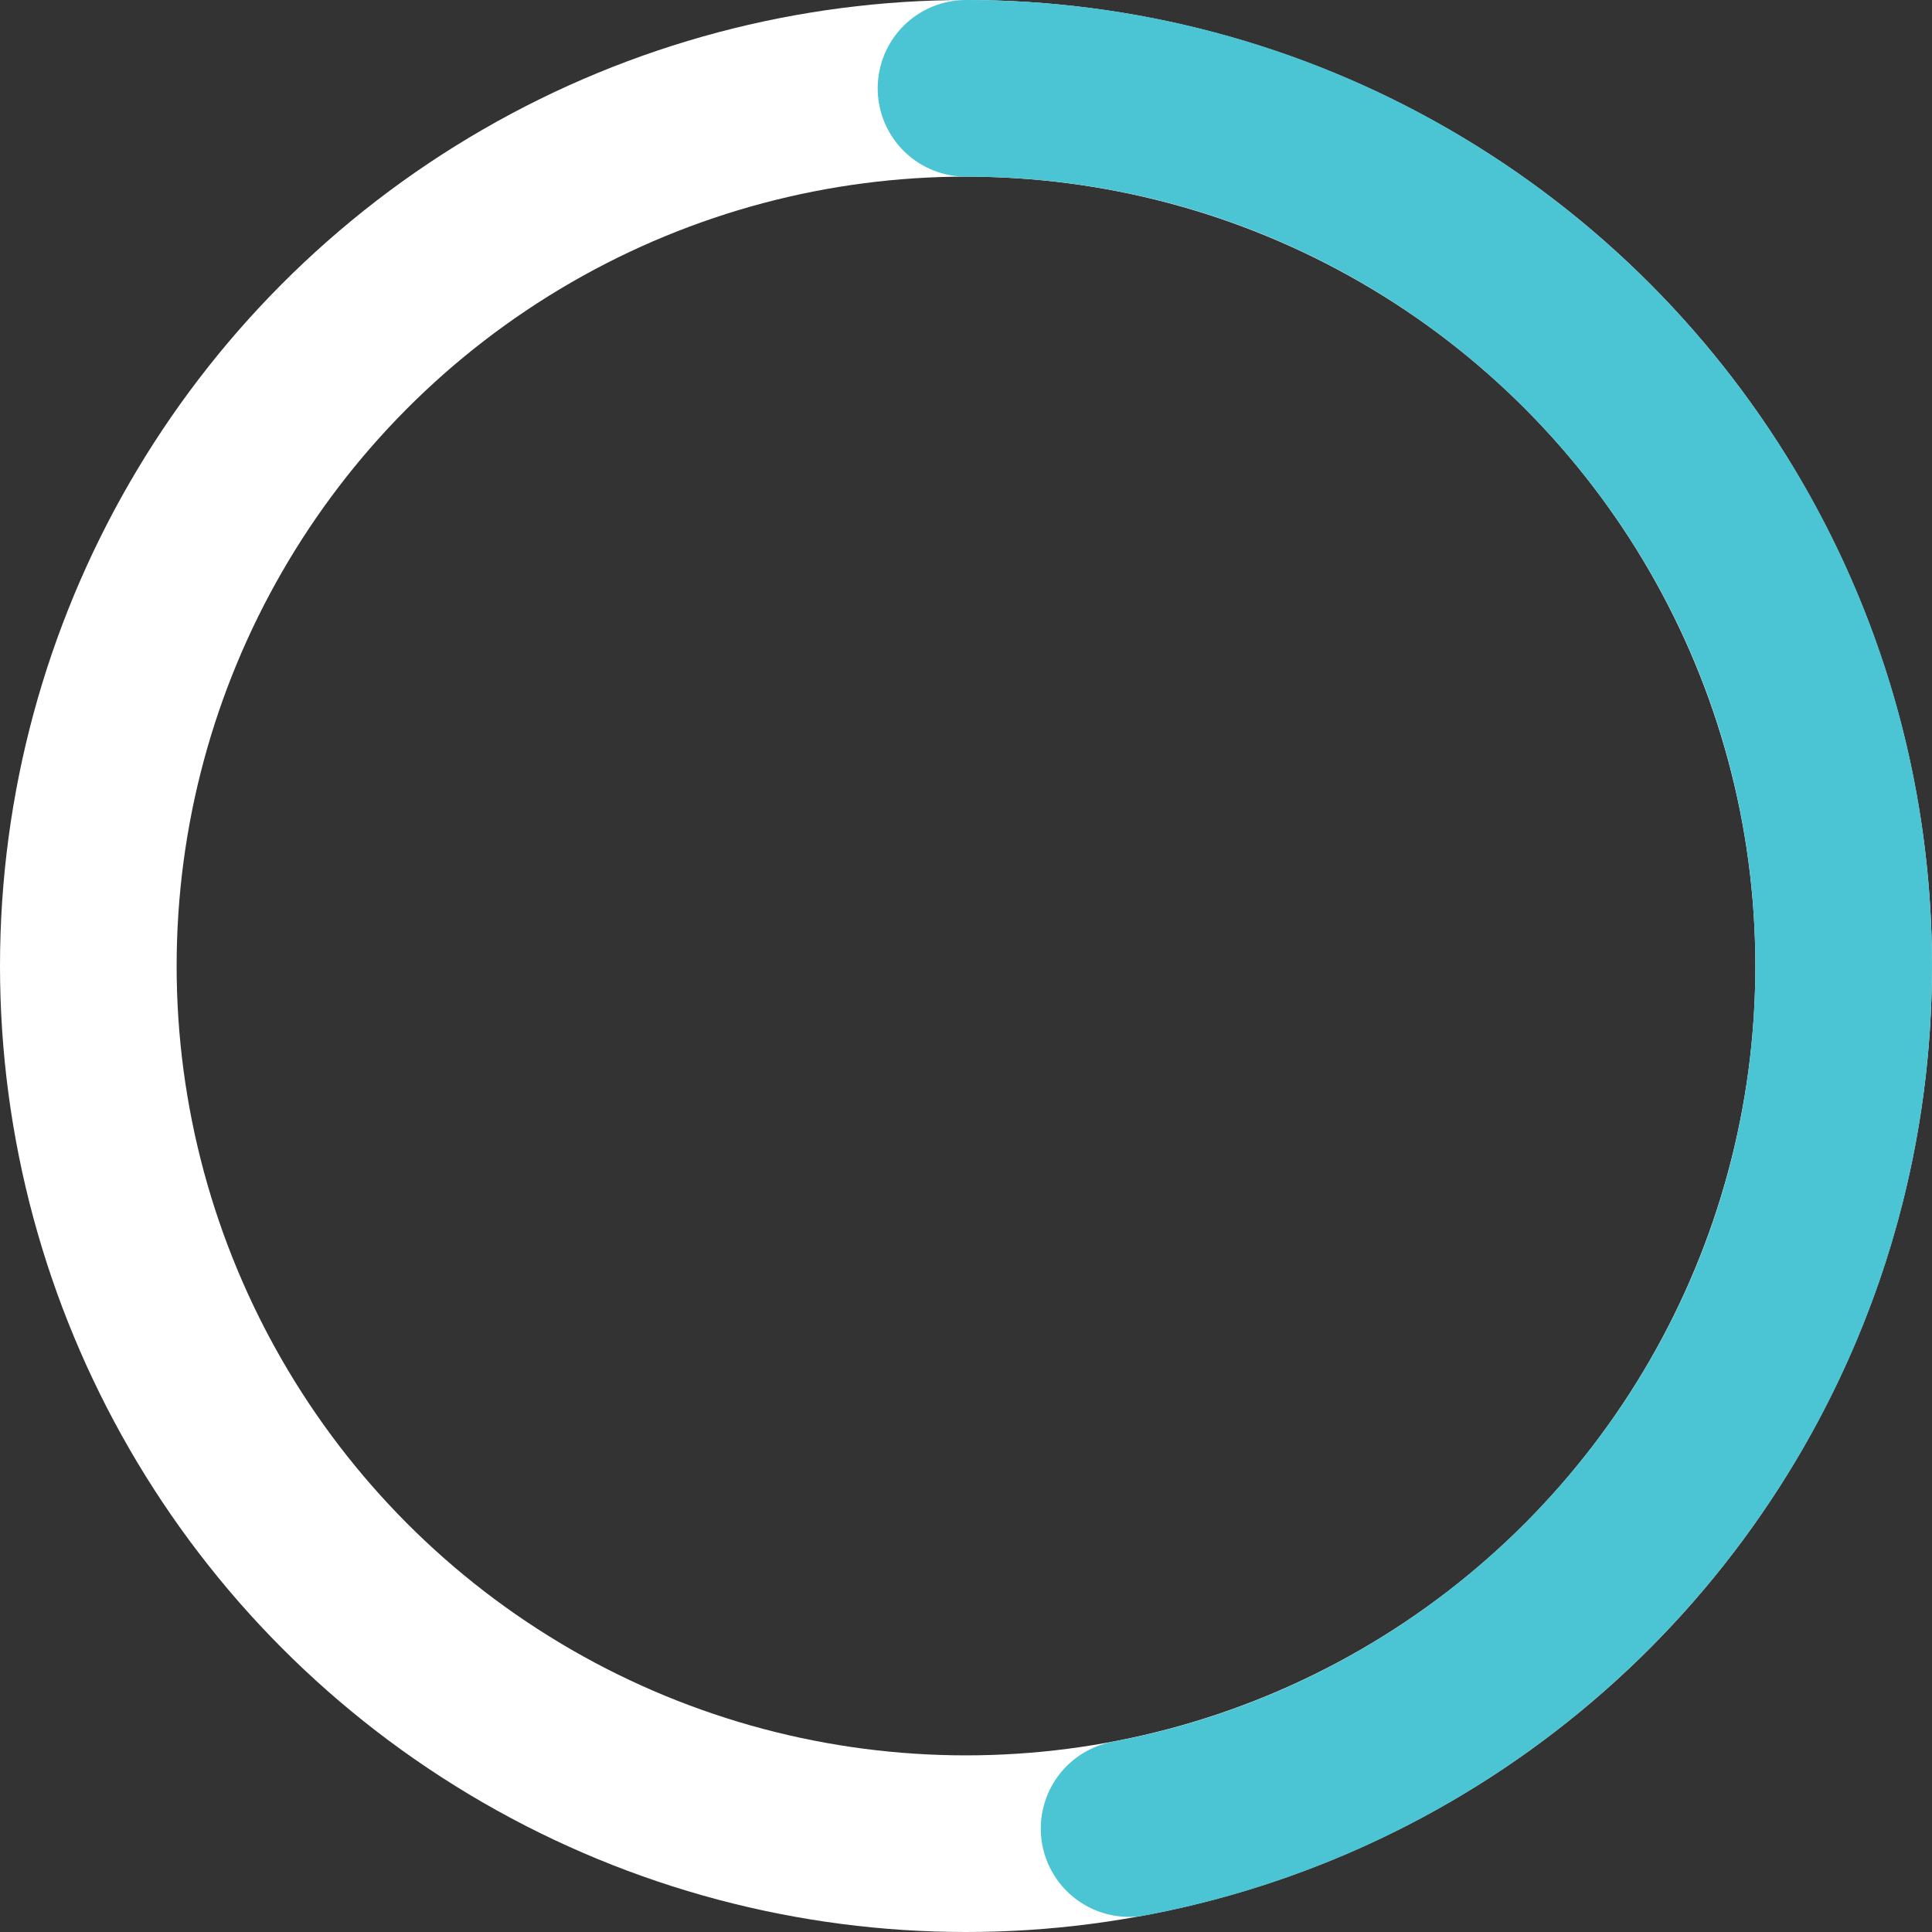
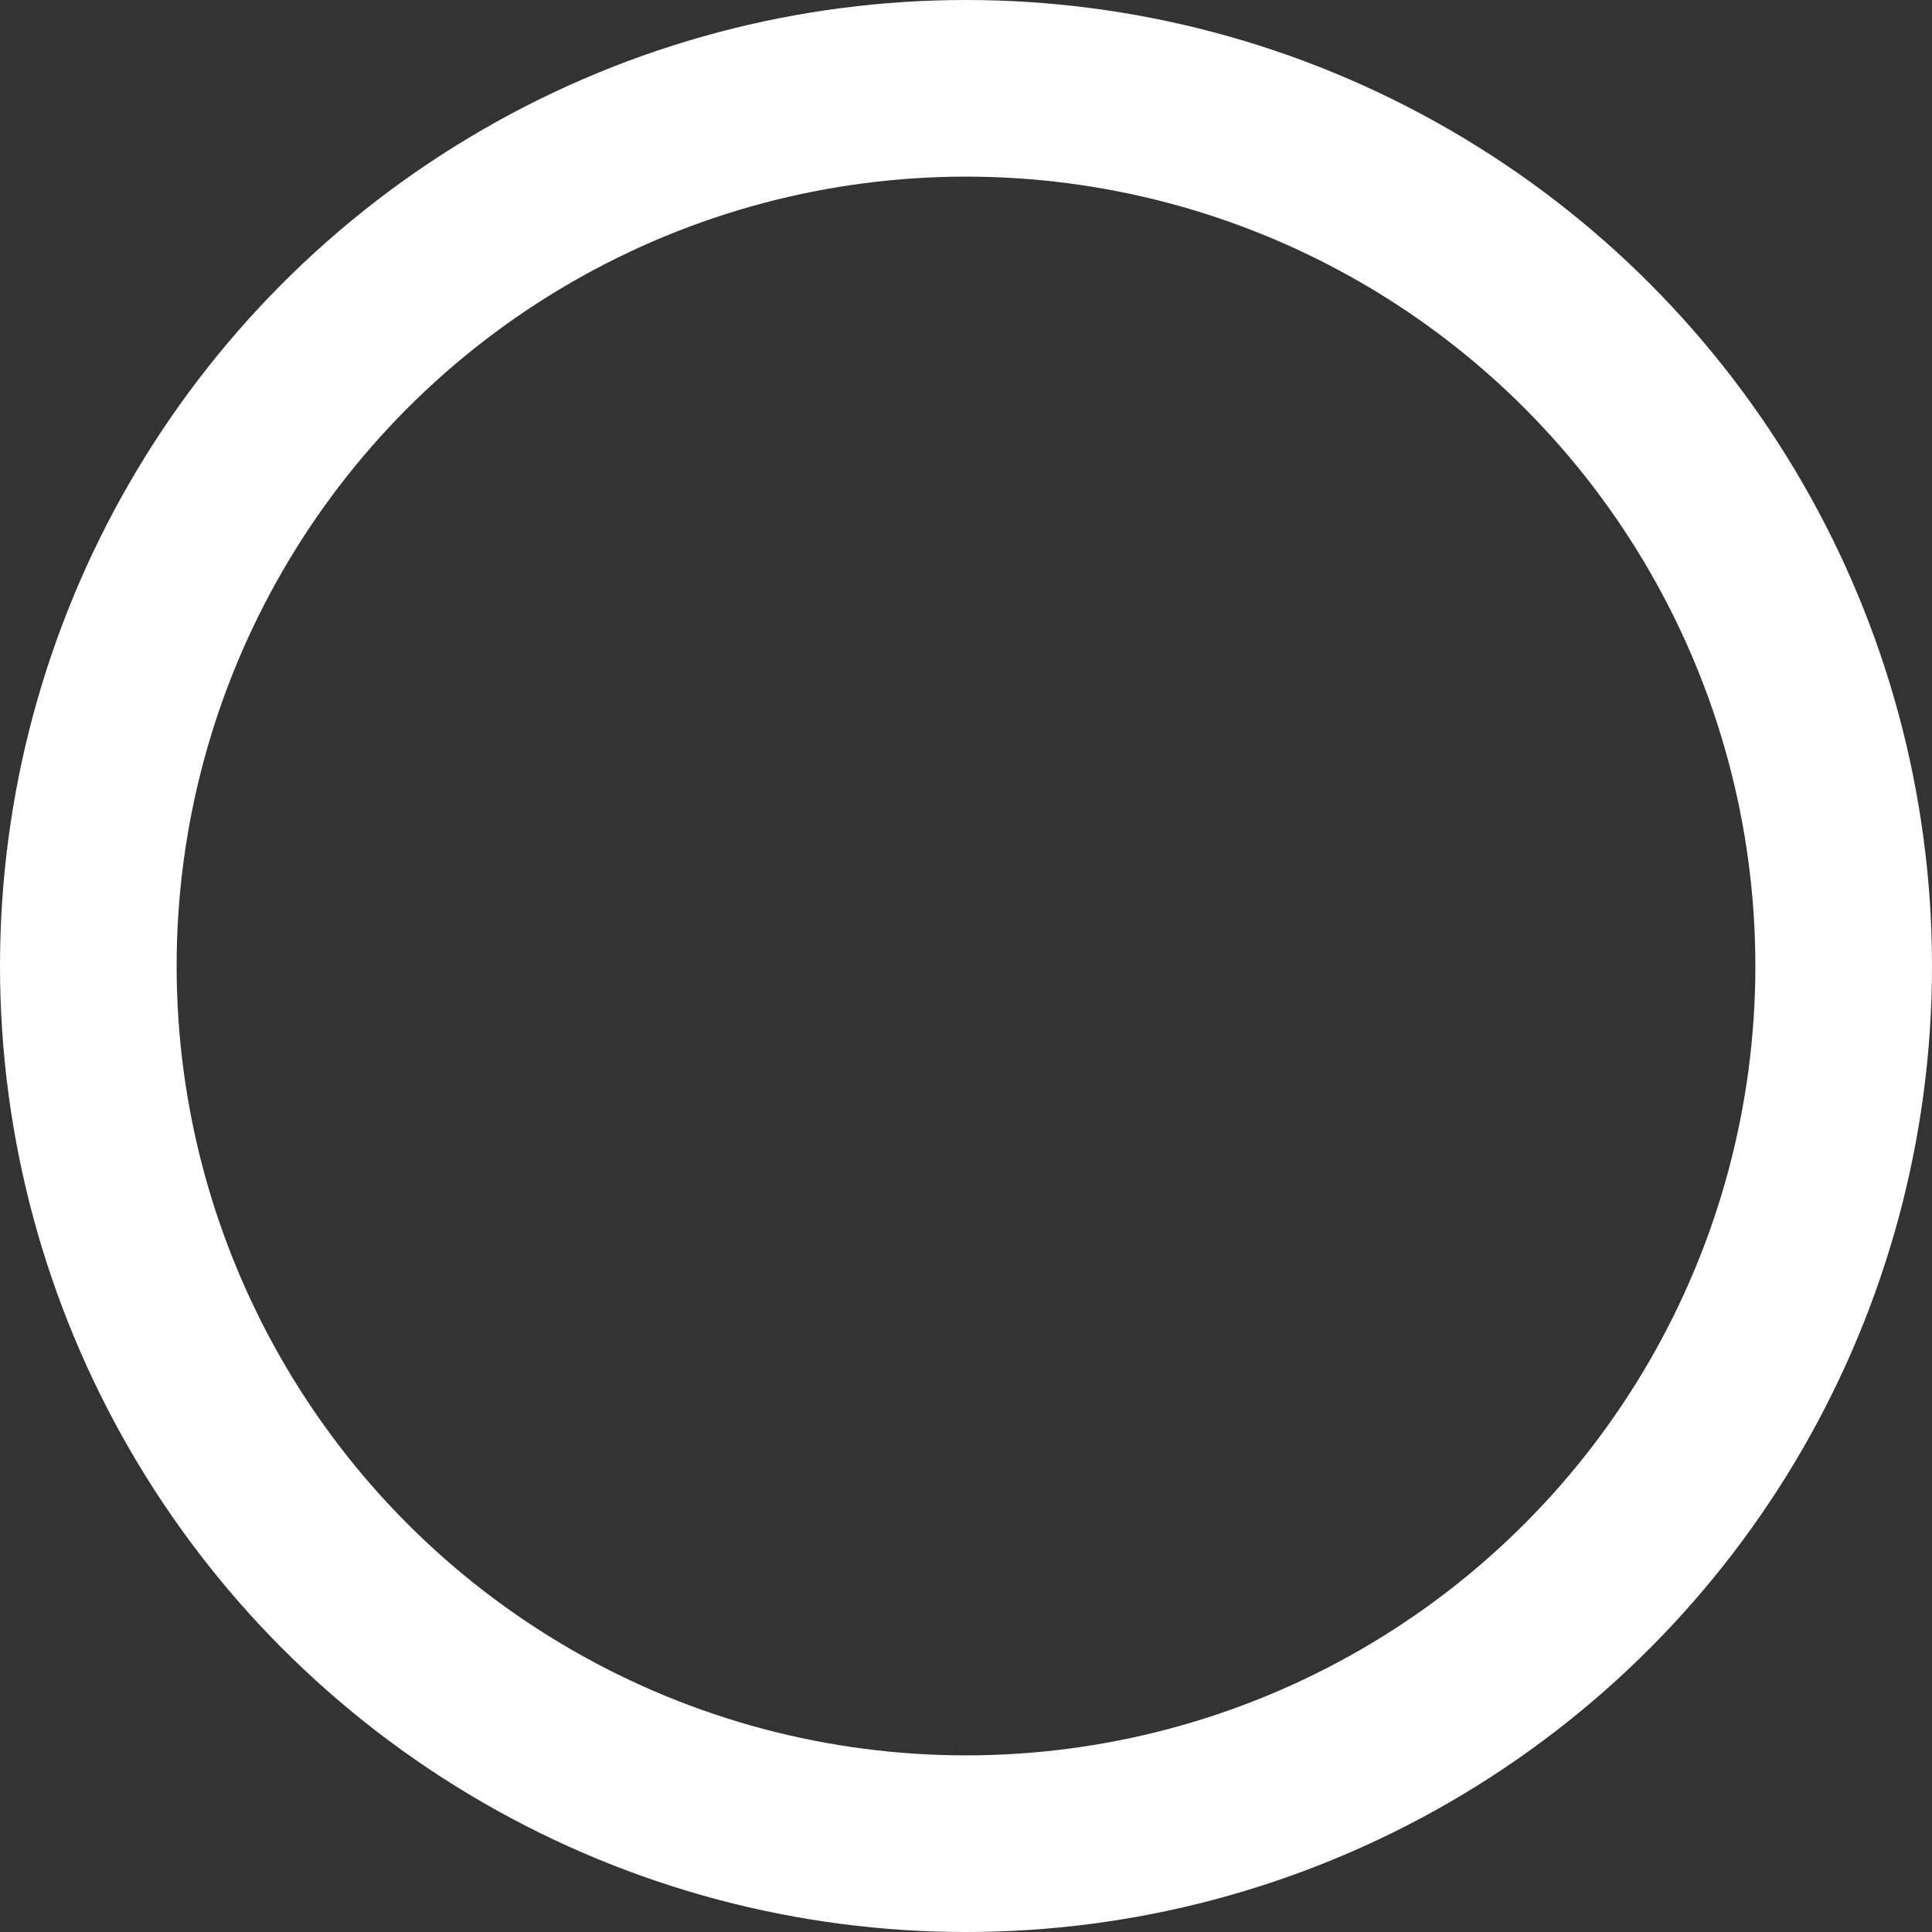
<svg xmlns="http://www.w3.org/2000/svg" id="Layer_1643f0889fba4b" viewBox="0 0 328.14 328.14" aria-hidden="true" width="328px" height="328px">
  <rect x="0" y="0" width="328.14" height="328.14" fill="#333333" stroke="none" />
  <defs>
    <linearGradient class="cerosgradient" data-cerosgradient="true" id="CerosGradient_idc816a32de" gradientUnits="userSpaceOnUse" x1="50%" y1="100%" x2="50%" y2="0%">
      <stop offset="0%" stop-color="#d1d1d1" />
      <stop offset="100%" stop-color="#d1d1d1" />
    </linearGradient>
    <linearGradient />
    <style>.cls-1-643f0889fba4b{stroke:#fff;}.cls-1-643f0889fba4b,.cls-2-643f0889fba4b{fill:none;stroke-miterlimit:10;stroke-width:30px;}.cls-2-643f0889fba4b{stroke:#4bc4d3;stroke-linecap:round;}</style>
  </defs>
  <circle class="cls-1-643f0889fba4b" cx="164.07" cy="164.07" r="149.07" />
-   <path class="cls-2-643f0889fba4b" d="m191.77,310.57c69.09-12.98,121.37-73.64,121.37-146.5,0-82.33-66.74-149.07-149.07-149.07" />
</svg>